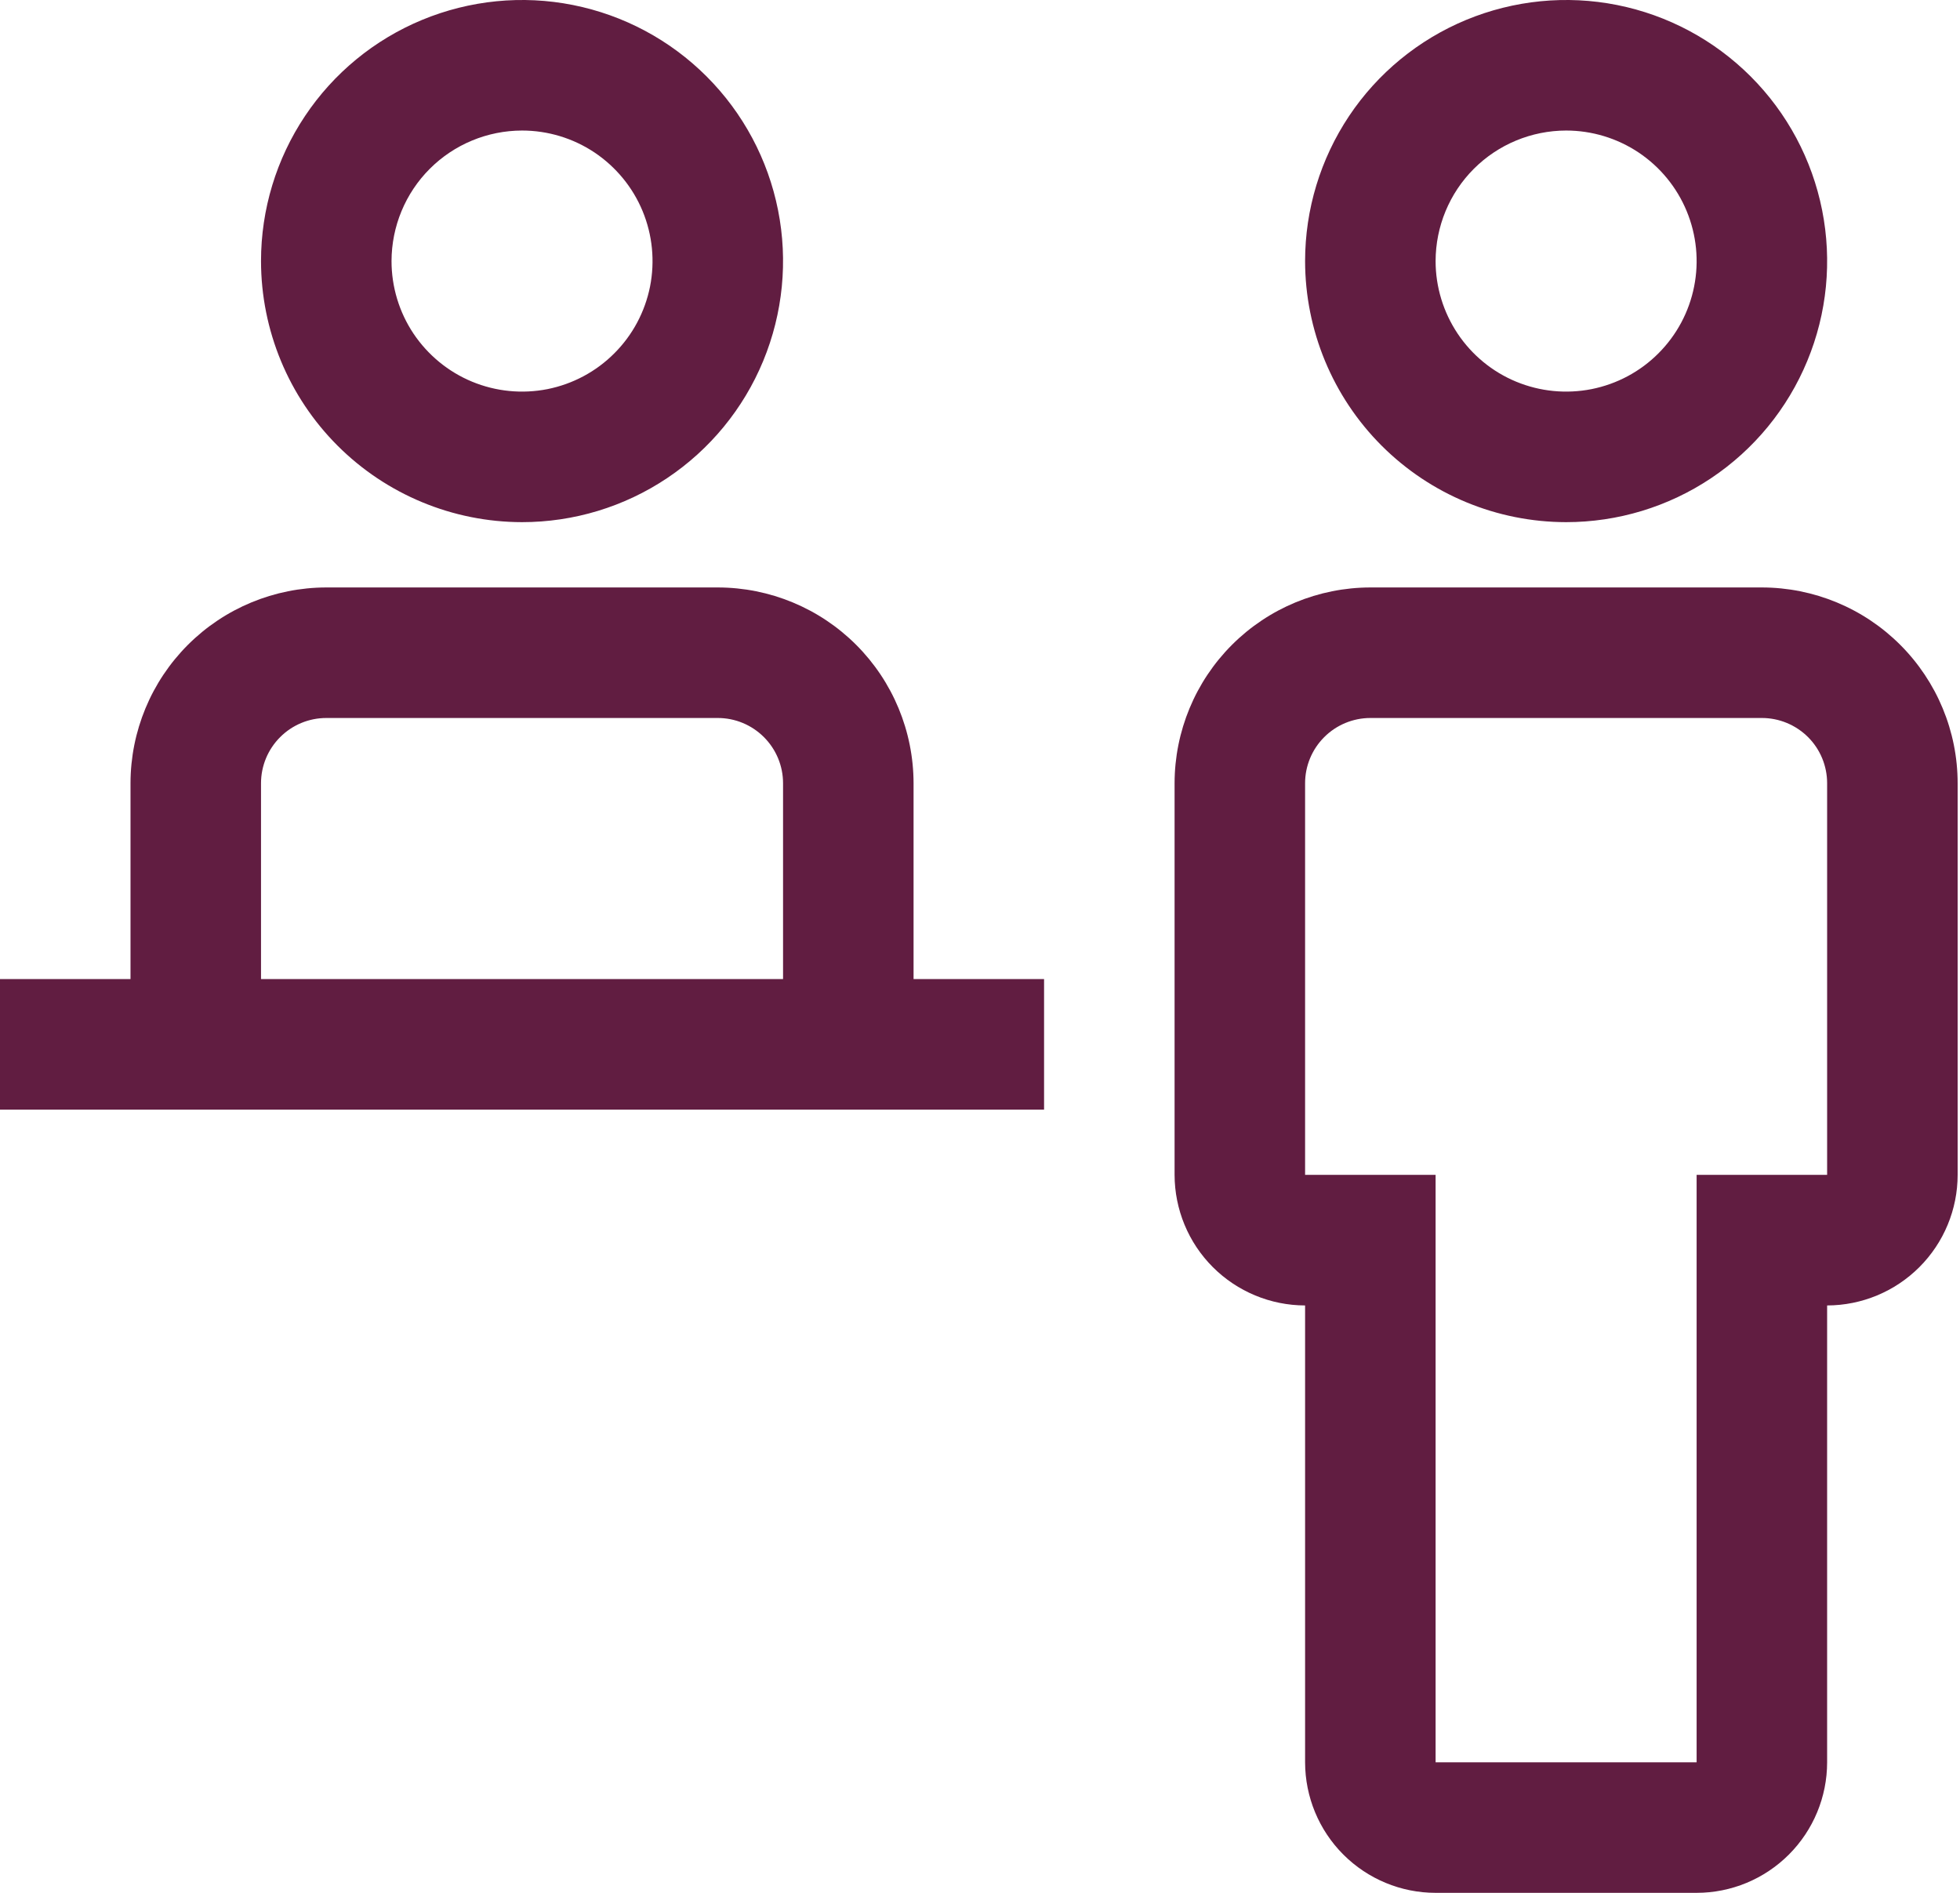
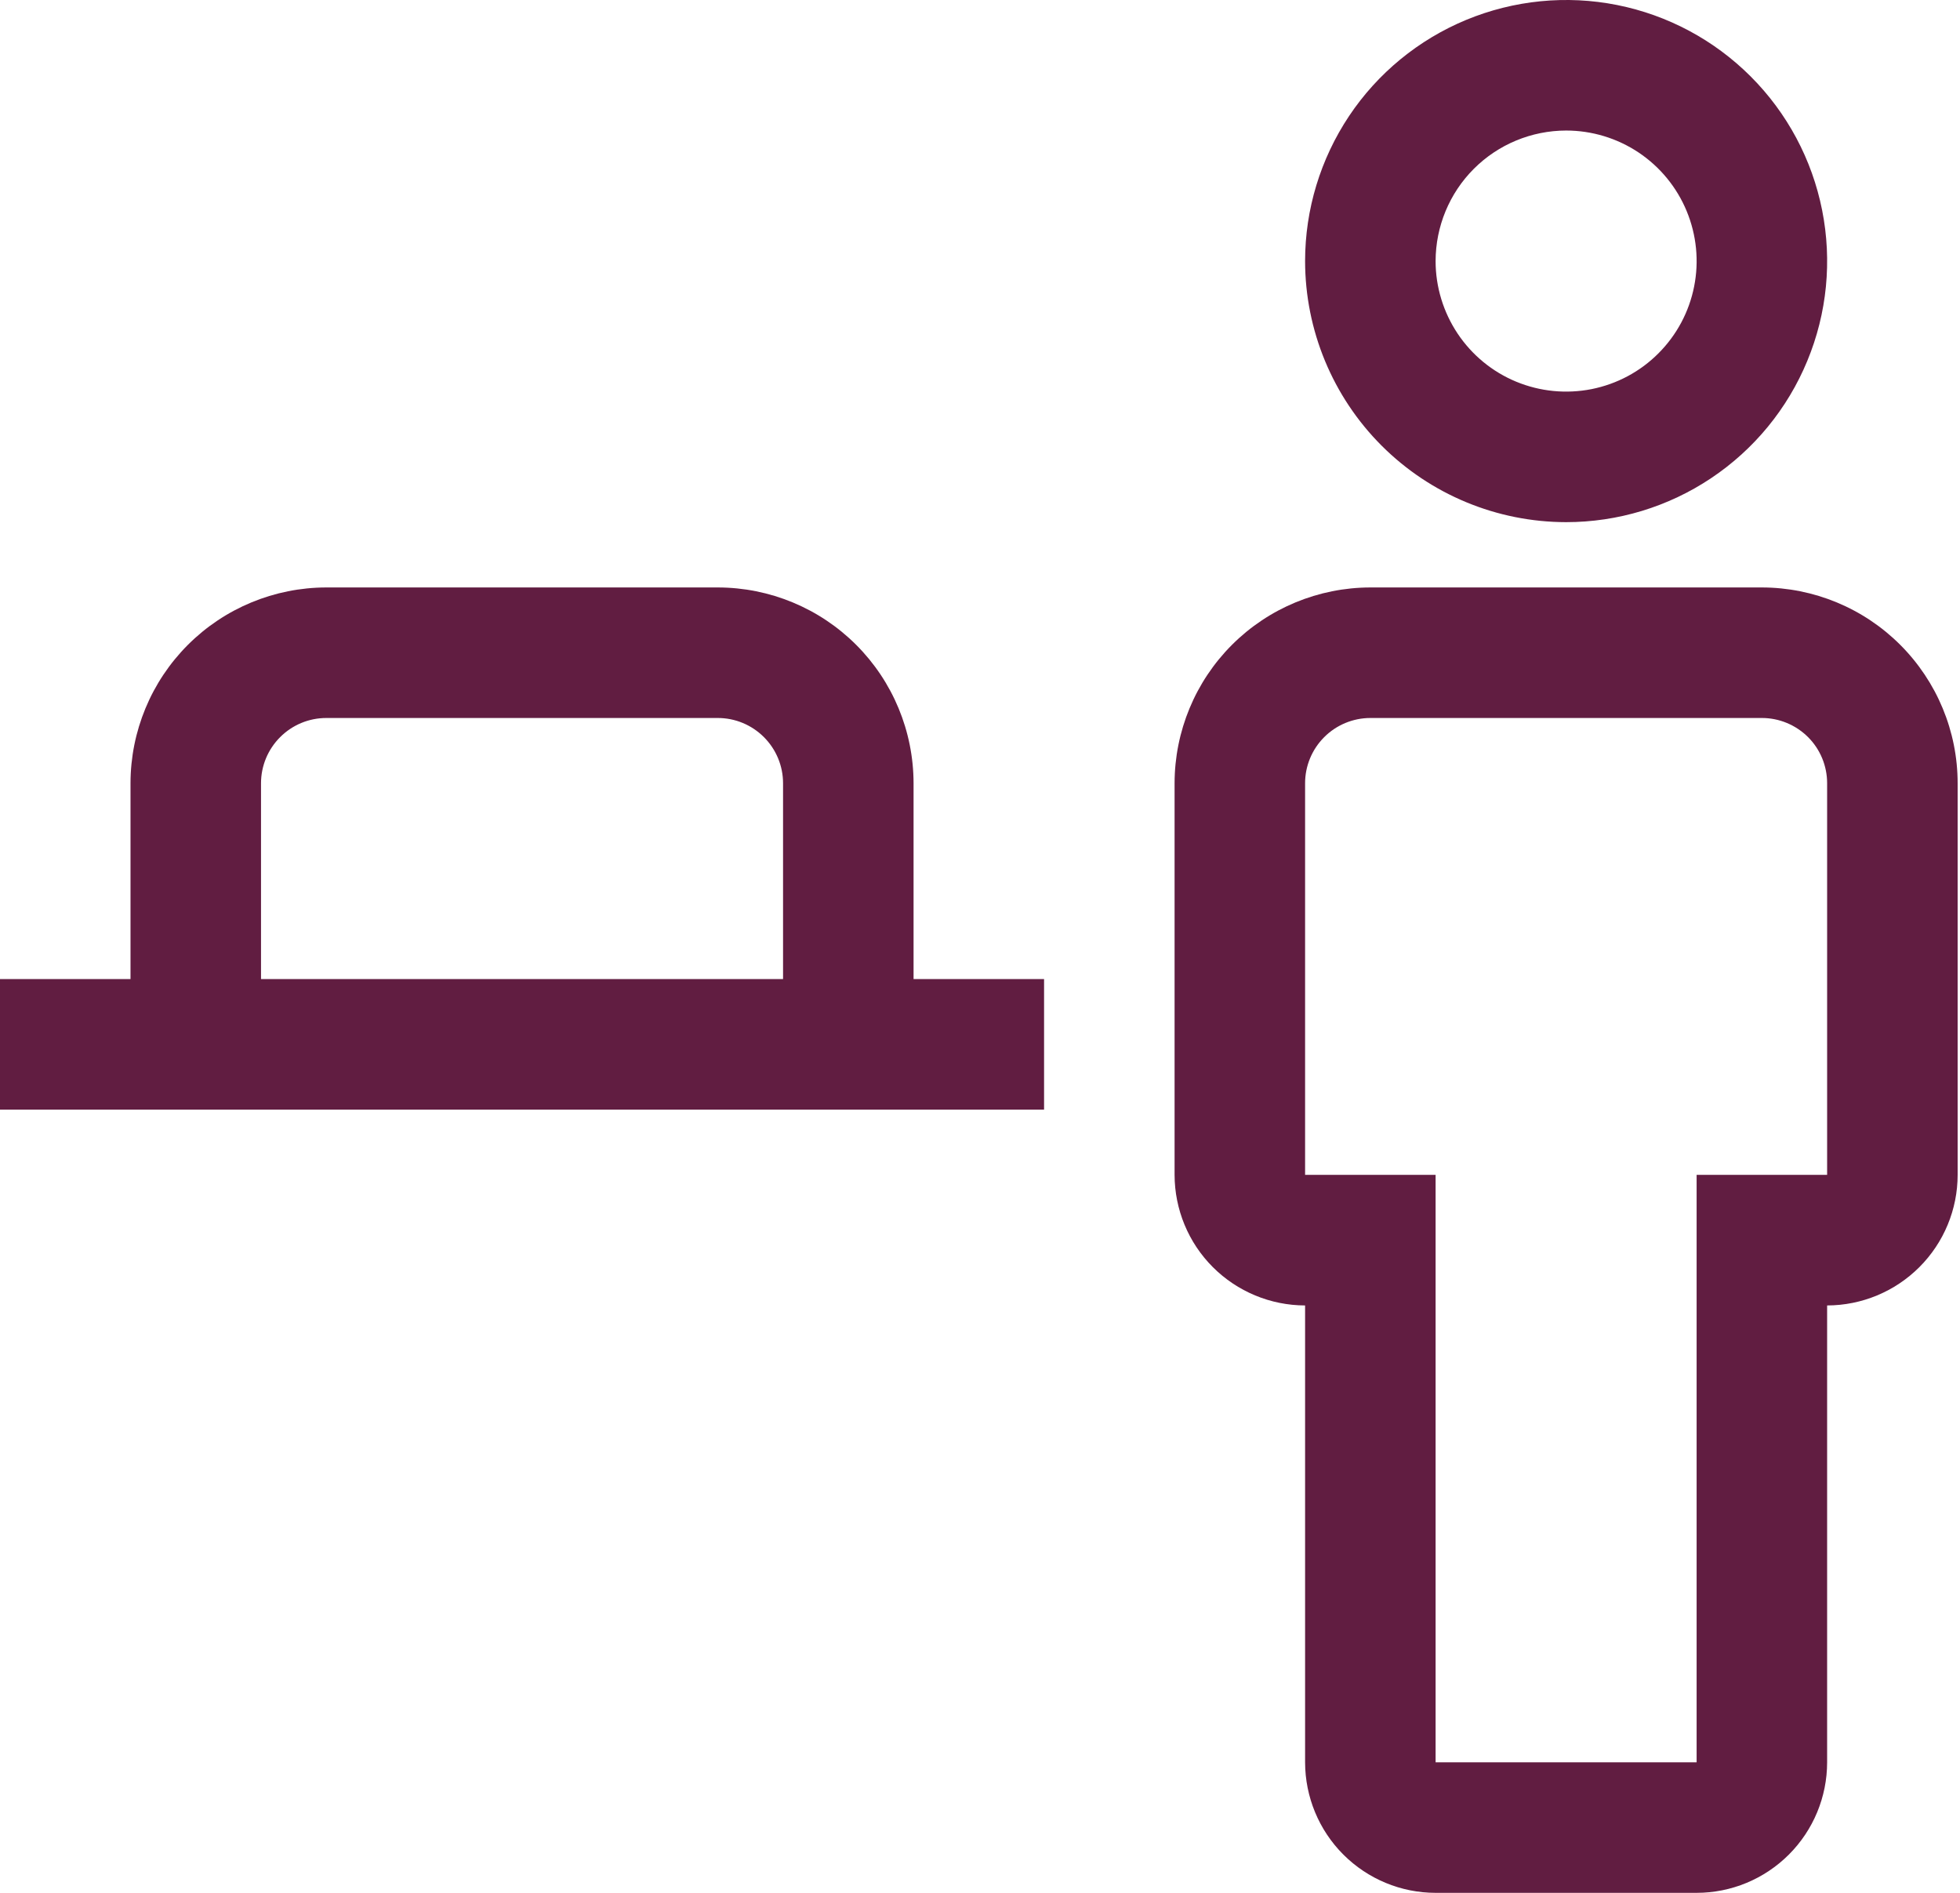
<svg xmlns="http://www.w3.org/2000/svg" width="29" height="28" viewBox="0 0 29 28" fill="none">
  <path d="M26.069 8.69H20.276C19.508 8.691 18.771 8.996 18.228 9.539C17.685 10.082 17.38 10.818 17.379 11.586V17.379C17.38 17.891 17.583 18.382 17.945 18.744C18.307 19.106 18.798 19.31 19.31 19.311V26.069C19.311 26.581 19.514 27.072 19.876 27.434C20.238 27.796 20.729 28 21.241 28H25.103C25.615 28 26.106 27.796 26.468 27.434C26.83 27.072 27.034 26.581 27.034 26.069V19.311C27.546 19.31 28.037 19.106 28.399 18.744C28.761 18.382 28.965 17.891 28.965 17.379V11.586C28.965 10.818 28.659 10.082 28.116 9.539C27.573 8.996 26.837 8.691 26.069 8.69V8.69ZM27.034 17.379H25.103V26.069H21.241V17.379H19.31V11.586C19.31 11.33 19.412 11.085 19.593 10.904C19.774 10.723 20.02 10.621 20.276 10.621H26.069C26.325 10.621 26.57 10.723 26.752 10.904C26.933 11.085 27.034 11.33 27.034 11.586V17.379Z" fill="#611D41" />
  <path d="M19.31 3.862C19.31 3.098 19.537 2.352 19.961 1.716C20.385 1.081 20.989 0.586 21.694 0.294C22.4 0.002 23.177 -0.075 23.926 0.074C24.675 0.223 25.363 0.591 25.903 1.131C26.443 1.671 26.811 2.359 26.96 3.109C27.109 3.858 27.033 4.634 26.74 5.34C26.448 6.046 25.953 6.649 25.318 7.073C24.683 7.498 23.936 7.724 23.172 7.724C22.148 7.723 21.166 7.316 20.442 6.592C19.718 5.868 19.311 4.886 19.31 3.862V3.862ZM21.241 3.862C21.241 4.244 21.355 4.617 21.567 4.935C21.779 5.252 22.08 5.5 22.433 5.646C22.786 5.792 23.174 5.83 23.549 5.756C23.924 5.681 24.268 5.498 24.538 5.227C24.808 4.957 24.992 4.613 25.066 4.239C25.141 3.864 25.102 3.476 24.956 3.123C24.81 2.77 24.563 2.469 24.245 2.256C23.927 2.044 23.554 1.931 23.172 1.931C22.66 1.932 22.169 2.135 21.807 2.497C21.445 2.859 21.242 3.35 21.241 3.862V3.862Z" fill="#611D41" />
  <path d="M13.517 14.483V11.586C13.516 10.818 13.211 10.082 12.668 9.539C12.125 8.996 11.389 8.691 10.621 8.69H4.828C4.06 8.691 3.323 8.996 2.78 9.539C2.237 10.082 1.932 10.818 1.931 11.586V14.483H0V16.414H15.448V14.483H13.517ZM3.862 11.586C3.862 11.33 3.964 11.085 4.145 10.904C4.326 10.723 4.571 10.621 4.828 10.621H10.621C10.877 10.621 11.122 10.723 11.303 10.904C11.484 11.085 11.586 11.33 11.586 11.586V14.483H3.862V11.586Z" fill="#611D41" />
-   <path d="M3.862 3.862C3.862 3.098 4.088 2.352 4.513 1.716C4.937 1.081 5.54 0.586 6.246 0.294C6.952 0.002 7.728 -0.075 8.477 0.074C9.227 0.223 9.915 0.591 10.455 1.131C10.995 1.671 11.363 2.359 11.512 3.109C11.661 3.858 11.584 4.634 11.292 5.34C11 6.046 10.505 6.649 9.87 7.073C9.235 7.498 8.488 7.724 7.724 7.724C6.7 7.723 5.718 7.316 4.994 6.592C4.27 5.868 3.863 4.886 3.862 3.862V3.862ZM5.793 3.862C5.793 4.244 5.906 4.617 6.118 4.935C6.331 5.252 6.632 5.5 6.985 5.646C7.338 5.792 7.726 5.83 8.101 5.756C8.475 5.681 8.819 5.498 9.089 5.227C9.36 4.957 9.543 4.613 9.618 4.239C9.692 3.864 9.654 3.476 9.508 3.123C9.362 2.77 9.114 2.469 8.797 2.256C8.479 2.044 8.106 1.931 7.724 1.931C7.212 1.932 6.721 2.135 6.359 2.497C5.997 2.859 5.794 3.35 5.793 3.862V3.862Z" fill="#611D41" />
</svg>